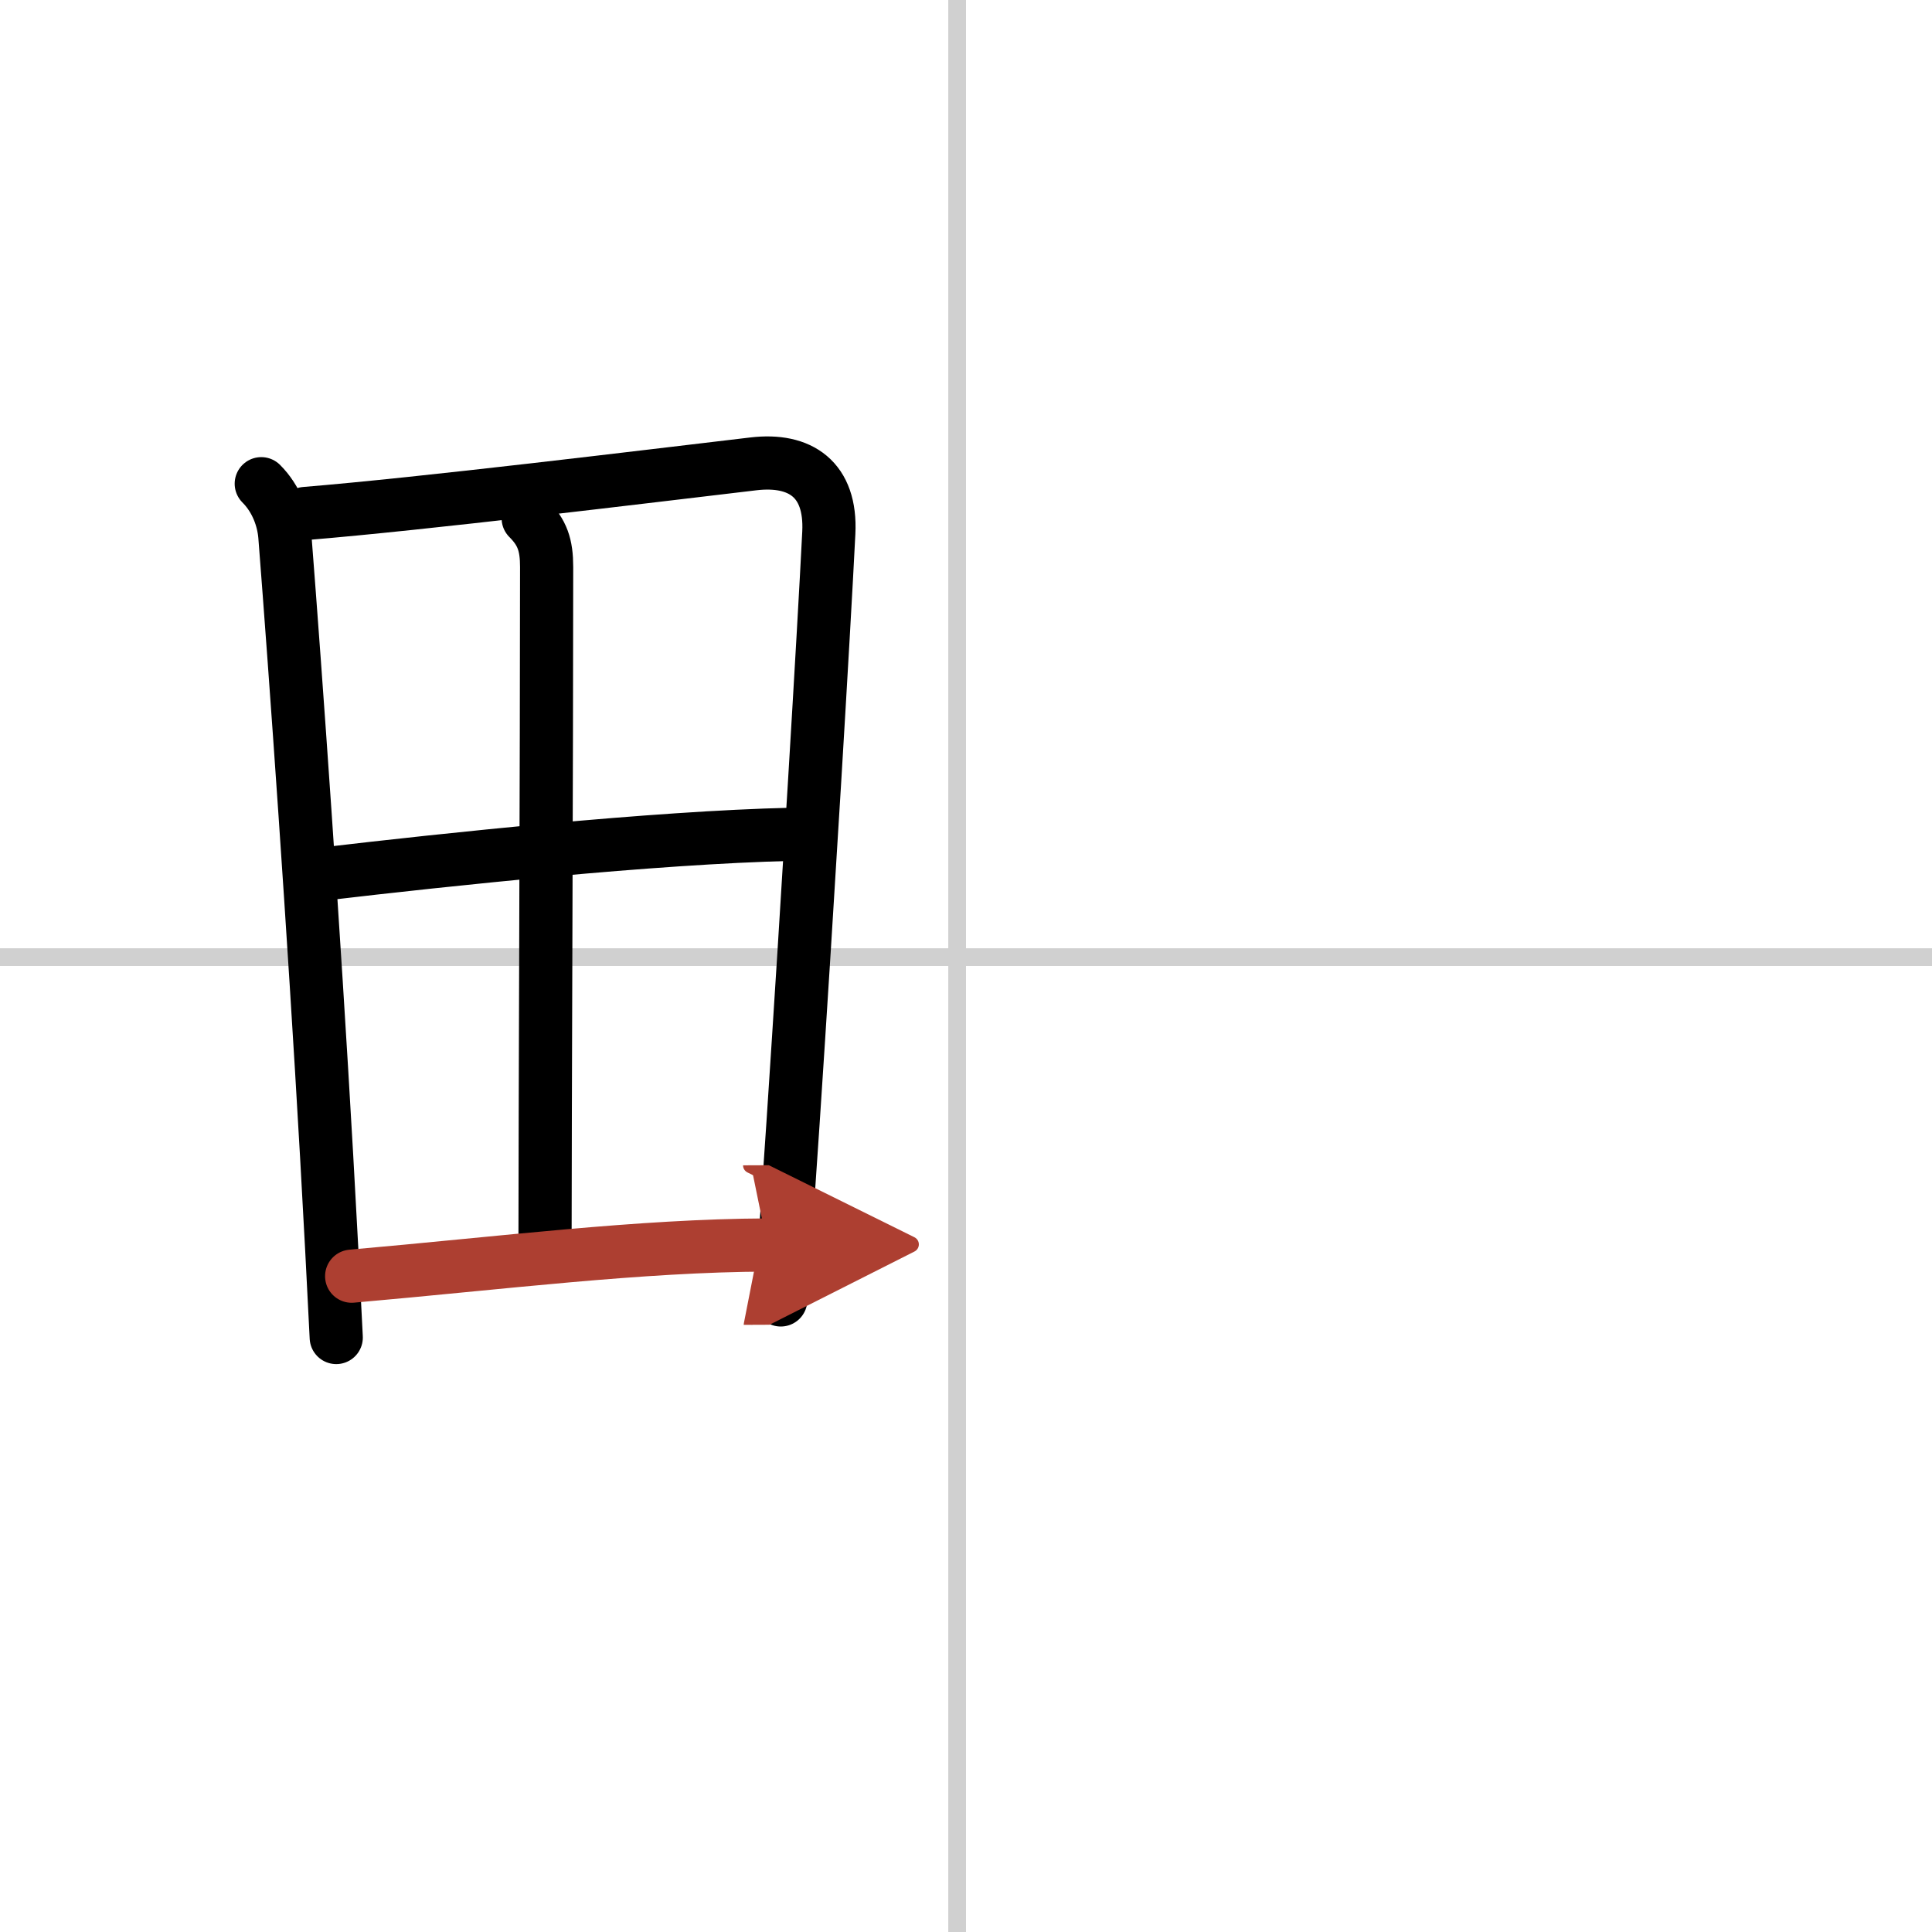
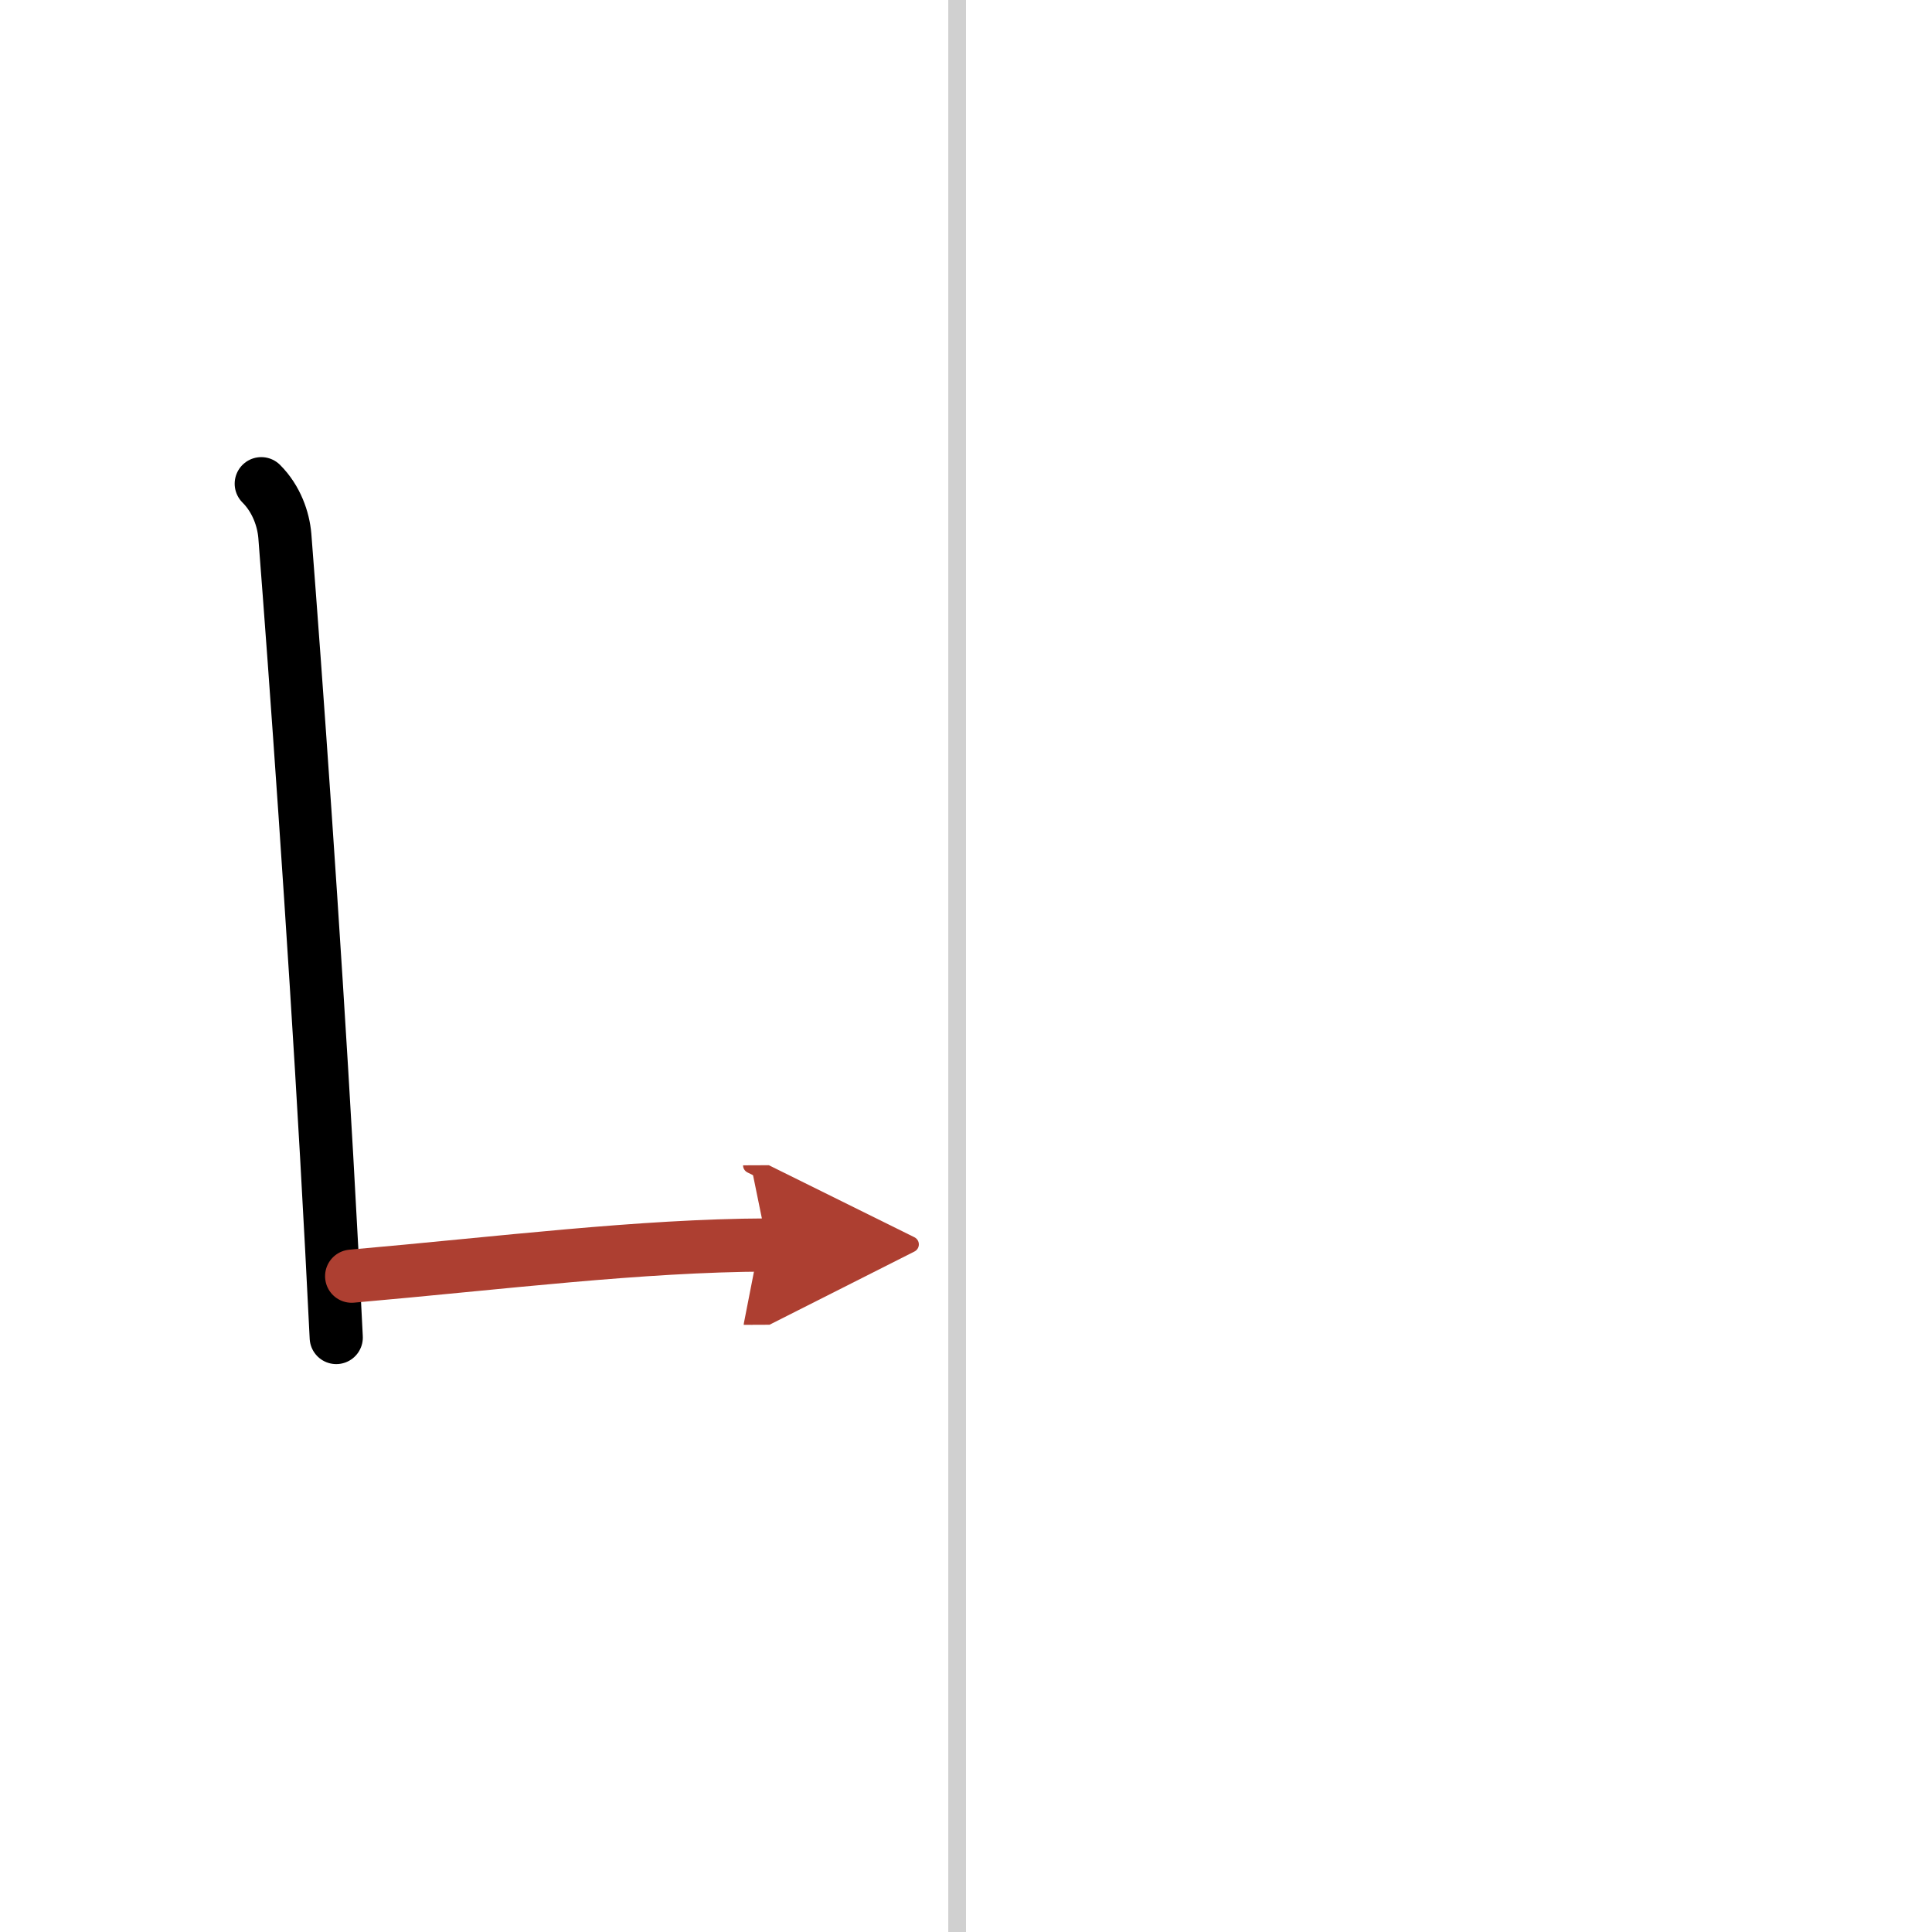
<svg xmlns="http://www.w3.org/2000/svg" width="400" height="400" viewBox="0 0 109 109">
  <defs>
    <marker id="a" markerWidth="4" orient="auto" refX="1" refY="5" viewBox="0 0 10 10">
      <polyline points="0 0 10 5 0 10 1 5" fill="#ad3f31" stroke="#ad3f31" />
    </marker>
  </defs>
  <g fill="none" stroke="#000" stroke-linecap="round" stroke-linejoin="round" stroke-width="3">
-     <rect width="100%" height="100%" fill="#fff" stroke="#fff" />
    <line x1="54" x2="54" y2="109" stroke="#d0d0d0" stroke-width="1" />
-     <line x2="109" y1="54" y2="54" stroke="#d0d0d0" stroke-width="1" />
    <path d="m14.74 27.29c0.86 0.86 1.25 2 1.33 2.94 0.63 8.09 1.62 21.99 2.36 35.02 0.2 3.51 0.38 6.96 0.54 10.21" />
-     <path d="m17.22 28.97c6.72-0.55 19.18-2.08 25.29-2.8 2.64-0.31 4.4 0.87 4.25 3.89-0.29 5.8-1.19 20.78-2.02 33.32-0.24 3.62-0.48 7.03-0.69 9.96" />
-     <path d="m29.8 29.24c0.8 0.8 1.04 1.51 1.04 2.75 0 10.35-0.09 31.77-0.09 37.89" />
-     <path d="m18.32 49.3c6.8-0.8 18.55-2.05 26.35-2.23" />
    <path d="m19.84 72c8.53-0.75 16.23-1.73 23.45-1.76" marker-end="url(#a)" stroke="#ad3f31" />
  </g>
</svg>